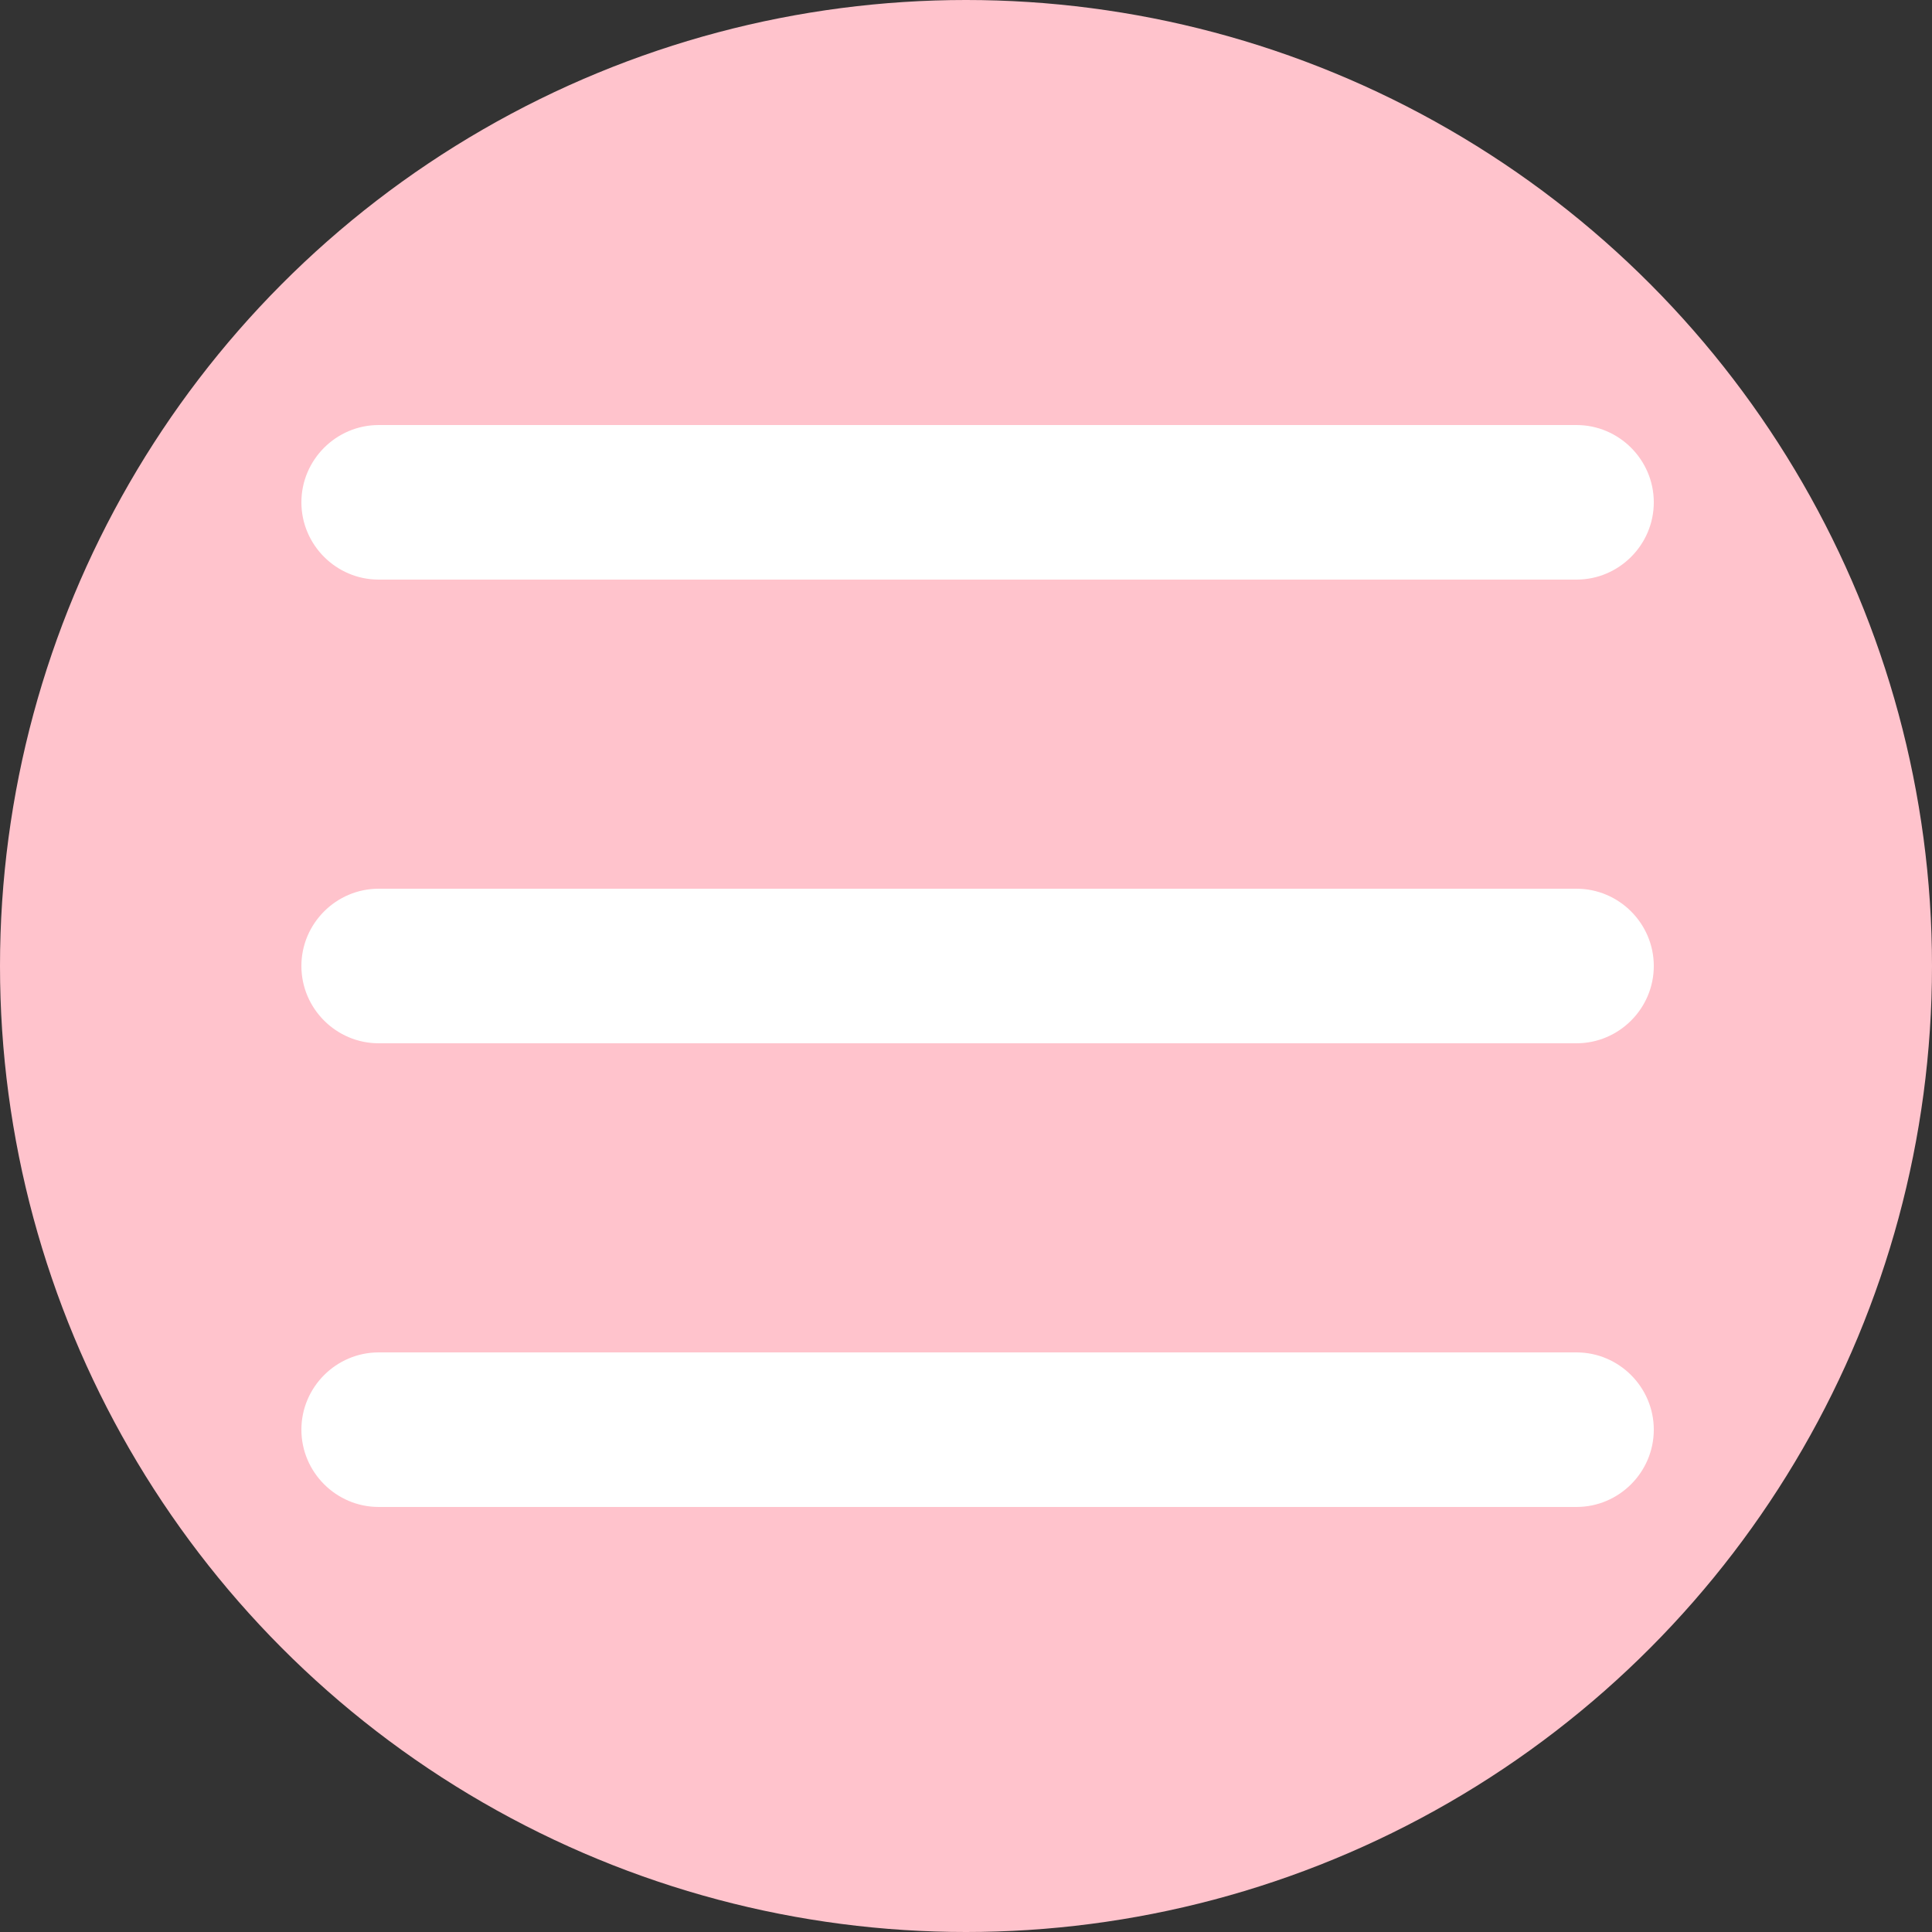
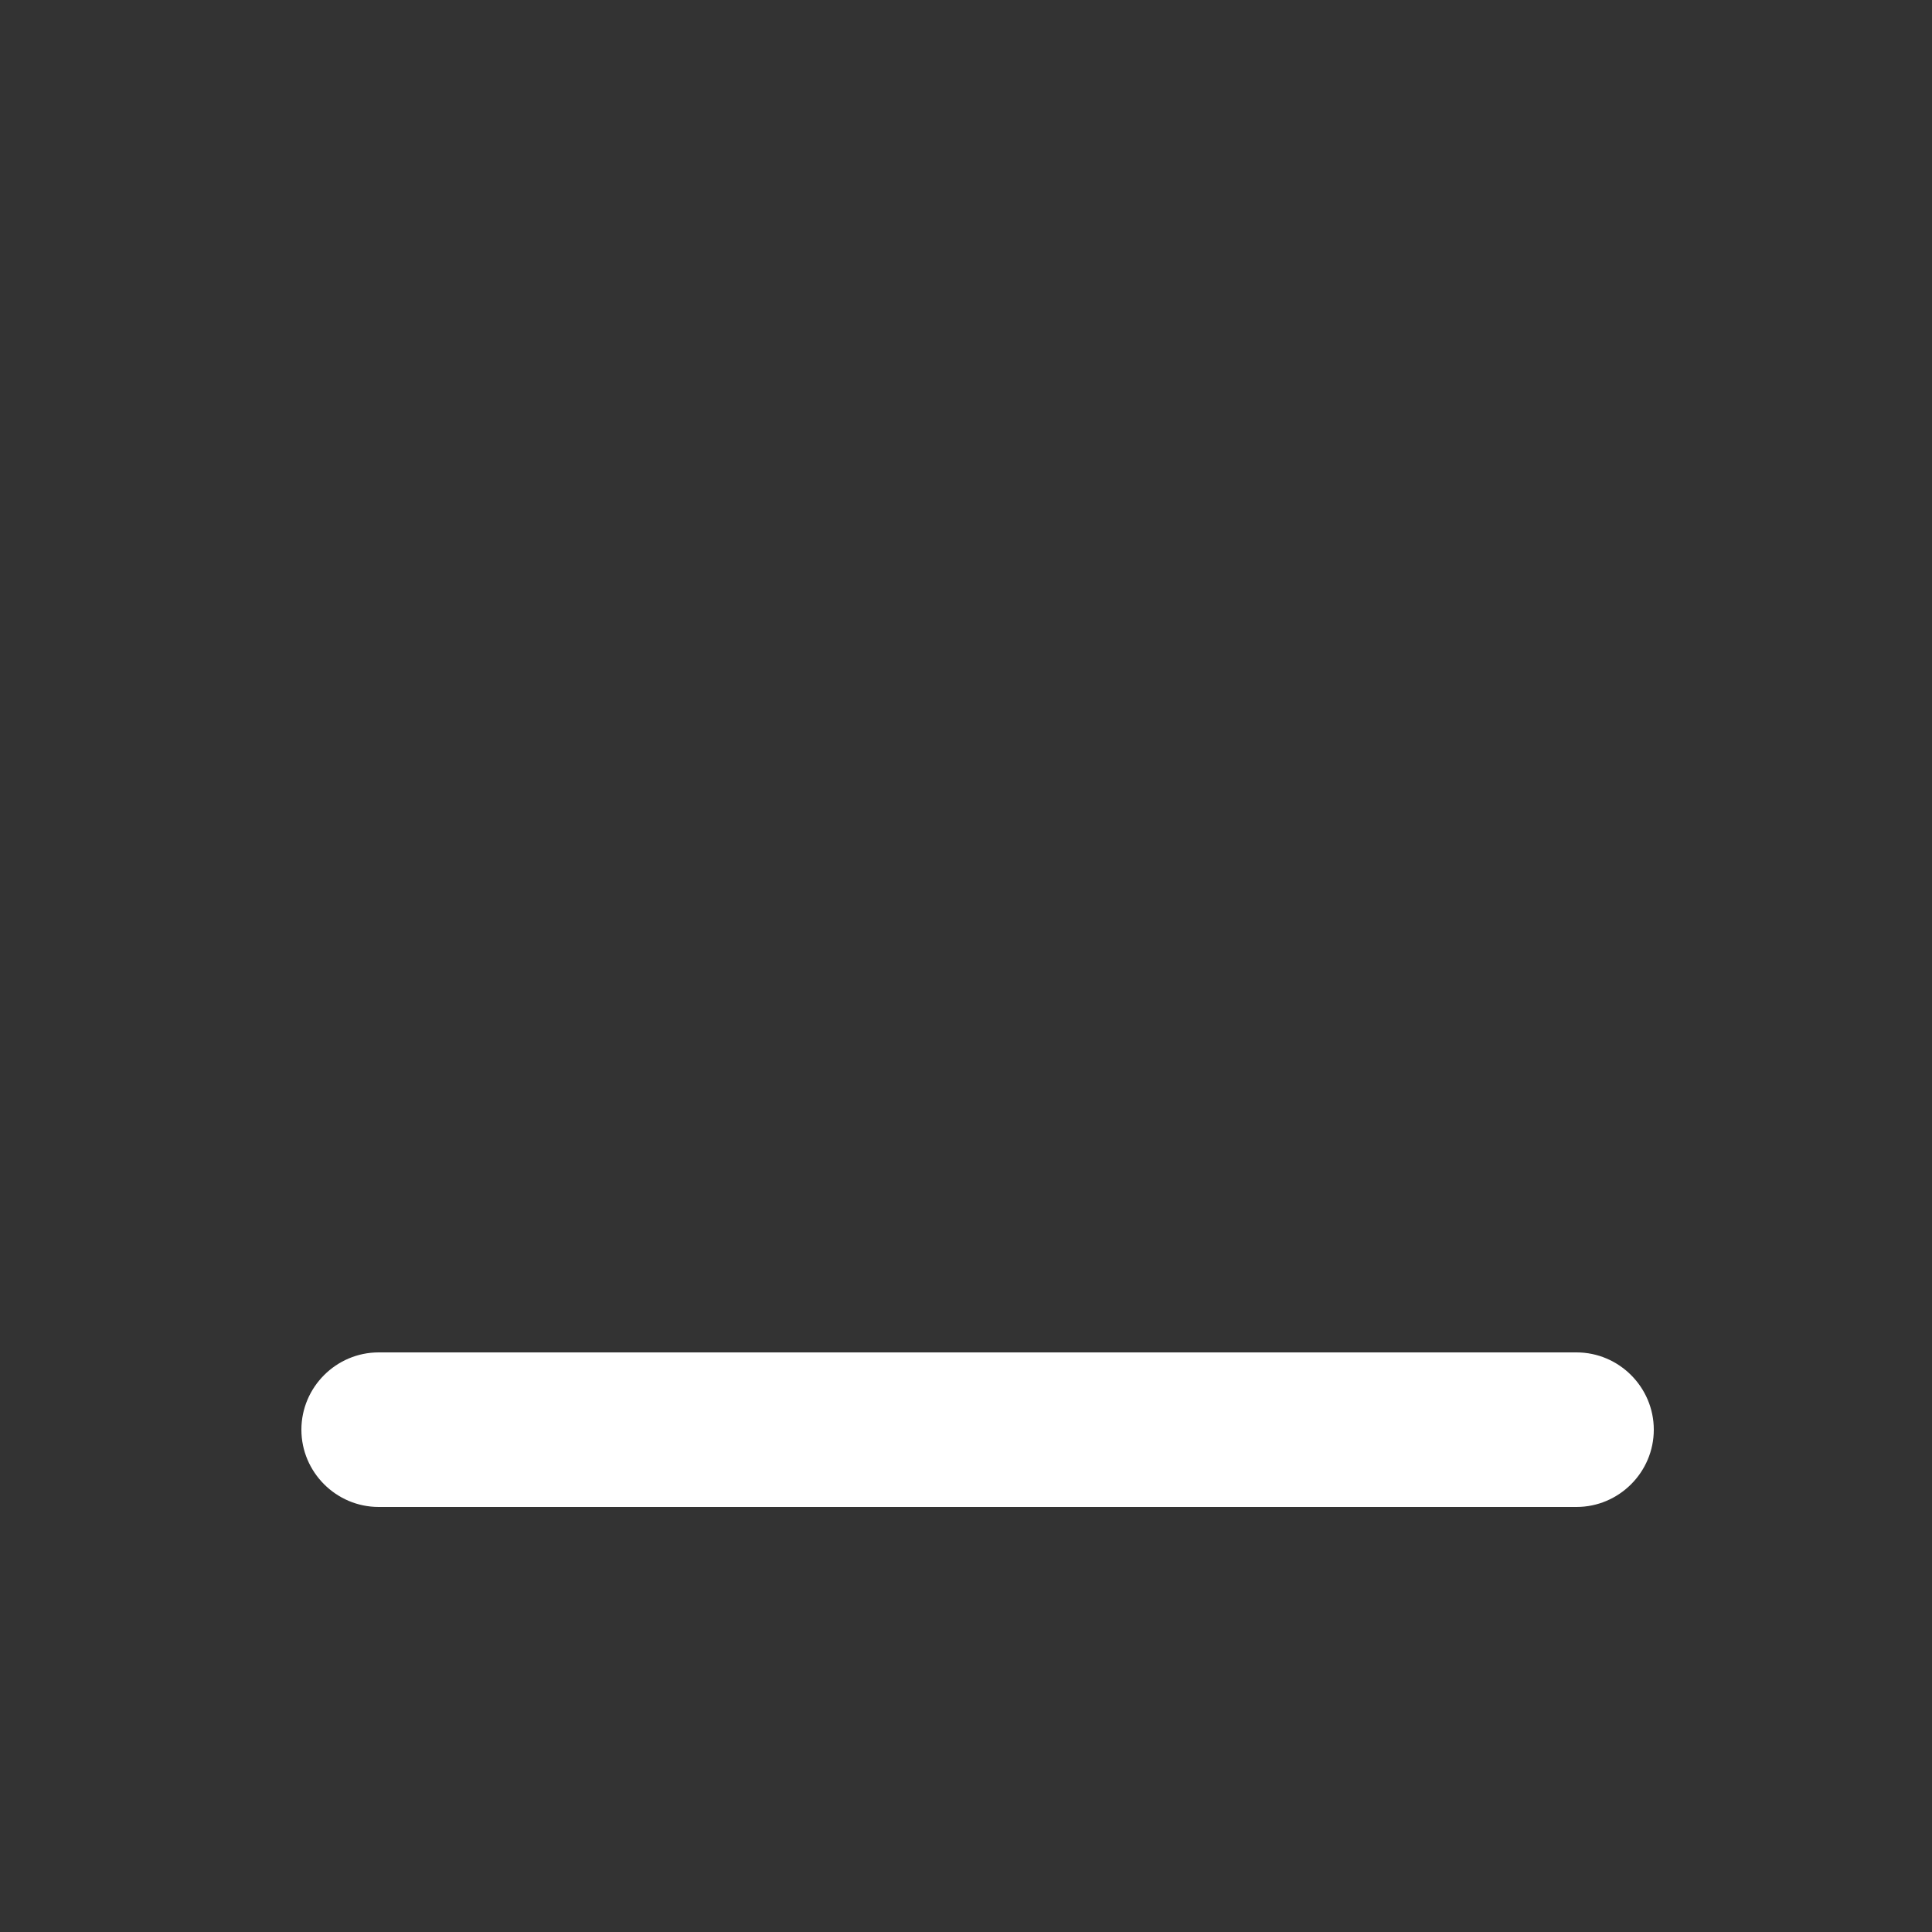
<svg xmlns="http://www.w3.org/2000/svg" version="1.1" id="レイヤー_1" x="0px" y="0px" viewBox="0 0 50 50" style="enable-background:new 0 0 50 50;" xml:space="preserve">
  <rect x="0" y="0" width="50" height="50" fill="#333333" stroke="none" />
  <style type="text/css">
	.st0{fill:#FFC3CC;}
	.st1{fill:#FFFFFF;}
</style>
  <title>ico-menu</title>
-   <circle class="st0" cx="25" cy="25" r="25" />
-   <path class="st1" d="M9.8,23h31c1.1,0,2,0.9,2,2l0,0c0,1.1-0.9,2-2,2h-31c-1.1,0-2-0.9-2-2l0,0C7.8,23.9,8.7,23,9.8,23z" />
  <path class="st1" d="M9.8,35h31c1.1,0,2,0.9,2,2l0,0c0,1.1-0.9,2-2,2h-31c-1.1,0-2-0.9-2-2l0,0C7.8,35.9,8.7,35,9.8,35z" />
-   <path class="st1" d="M9.8,11h31c1.1,0,2,0.9,2,2l0,0c0,1.1-0.9,2-2,2h-31c-1.1,0-2-0.9-2-2l0,0C7.8,11.9,8.7,11,9.8,11z" />
</svg>